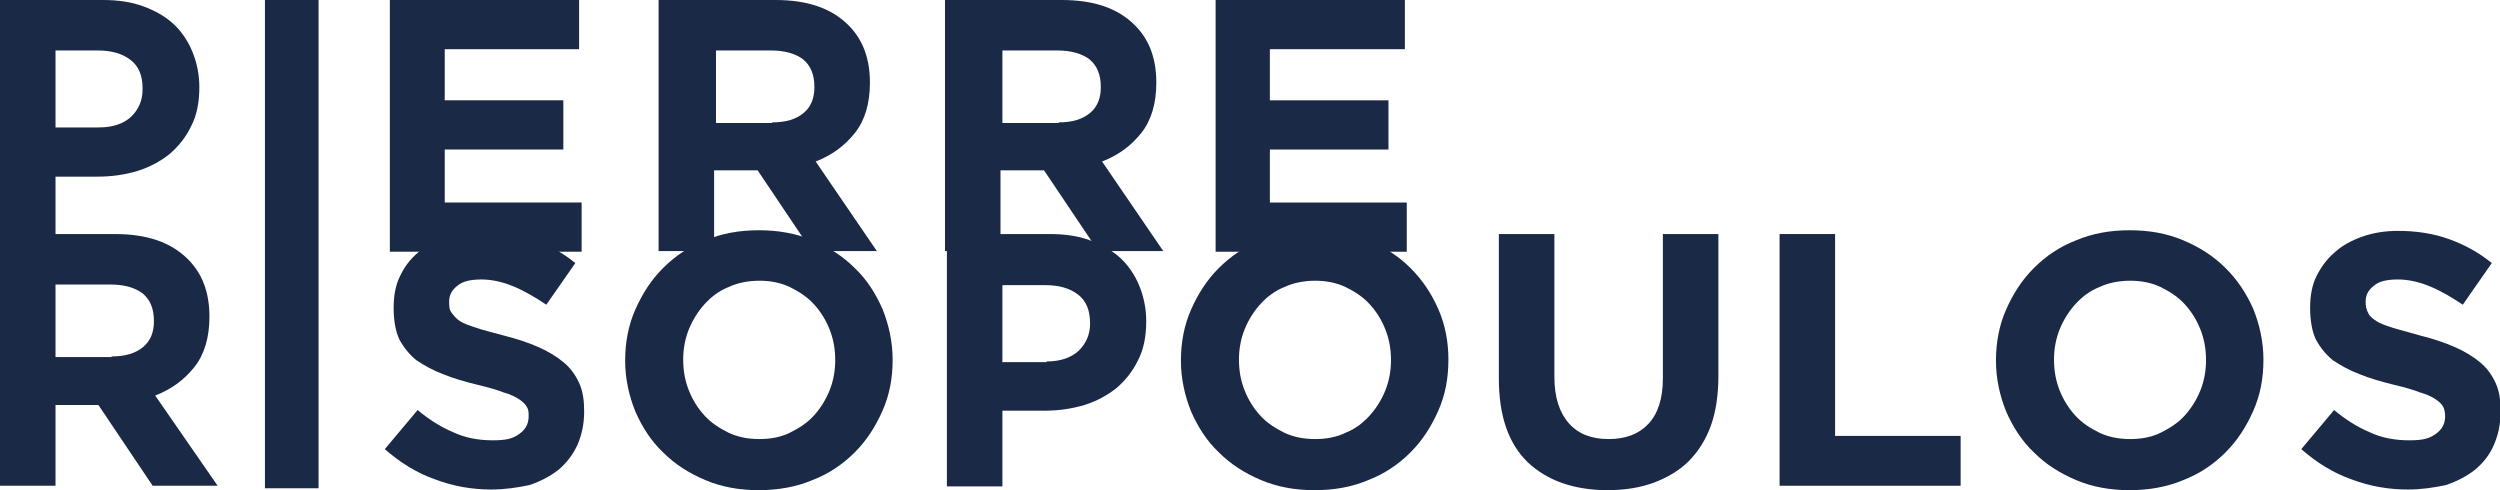
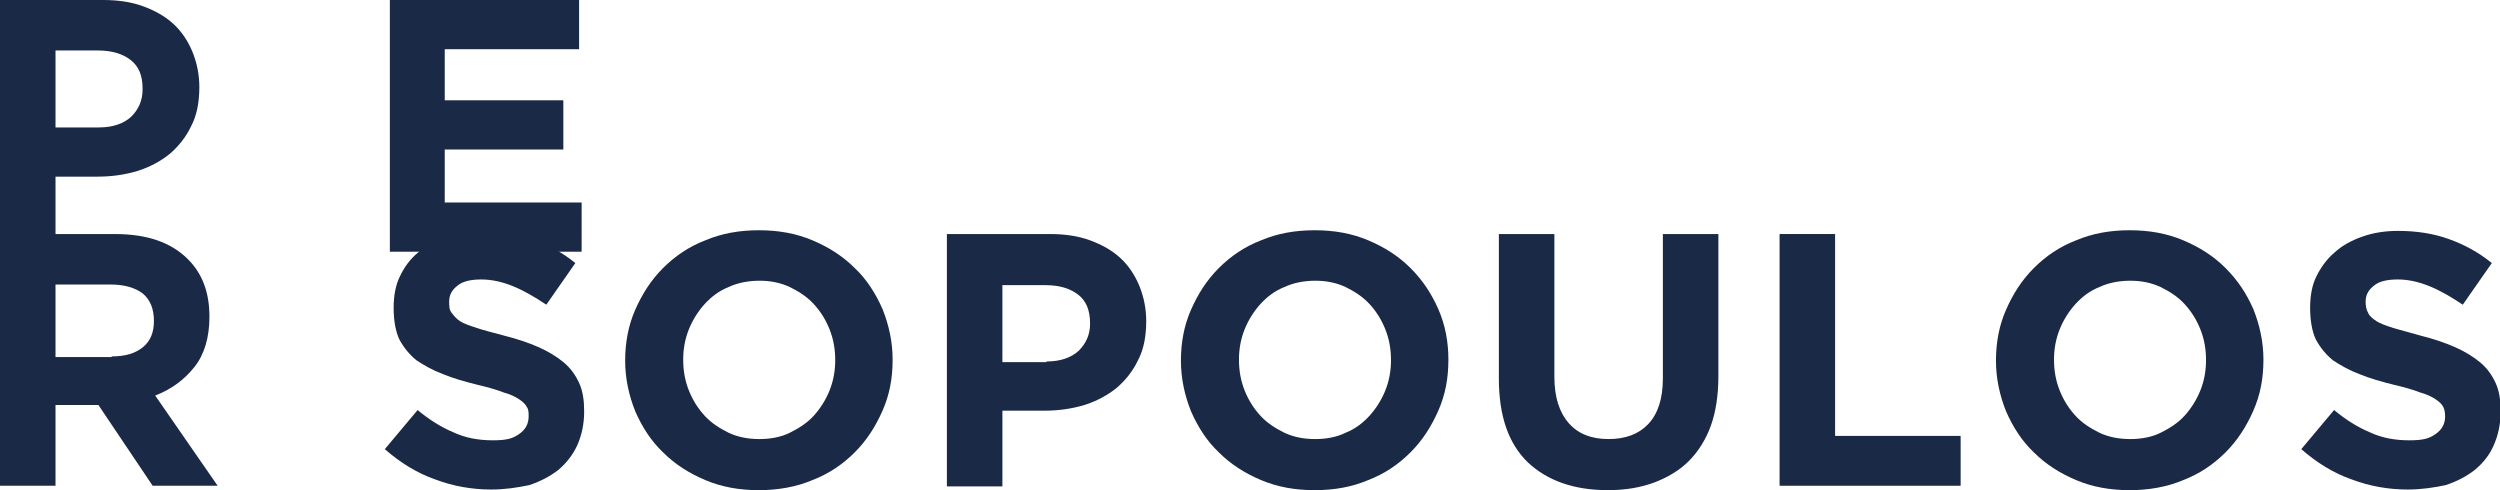
<svg xmlns="http://www.w3.org/2000/svg" id="Calque_1" version="1.1" viewBox="0 0 396.3 77.7">
  <defs>
    <style> .st0 { fill: #192946; } </style>
  </defs>
  <path class="st0" d="M0,37.1h18.2c5.1,0,8.9,1.3,11.6,4,2.3,2.3,3.4,5.3,3.4,9.1h0c0,3.3-.8,6-2.4,8s-3.6,3.5-6.2,4.5l9.9,14.3h-10.3l-8.6-12.8h-6.8v12.8H0v-39.9ZM17.7,56.5c2.2,0,3.8-.5,5-1.5s1.7-2.4,1.7-4.1h0c0-2-.6-3.4-1.8-4.4-1.2-.9-2.9-1.4-5.1-1.4h-8.7v11.5h8.9Z" />
  <g>
    <path class="st0" d="M61.8,0h30v7.8h-21.3v8.1h18.8v7.8h-18.8v8.4h21.7v7.8h-30.4V0Z" />
-     <path class="st0" d="M104.7,0h18.2C128,0,131.8,1.3,134.5,4c2.3,2.3,3.4,5.3,3.4,9.1h0c0,3.3-.8,6-2.4,8-1.6,2-3.6,3.5-6.2,4.5l9.7,14.2h-10.3l-8.6-12.8h-6.9v12.8h-8.8V0h.3ZM122.4,19.4c2.2,0,3.8-.5,5-1.5,1.2-1,1.7-2.4,1.7-4.1h0c0-2-.6-3.4-1.8-4.4-1.2-.9-2.9-1.4-5.1-1.4h-8.7v11.5h8.9Z" />
-     <path class="st0" d="M150.1,0h18.2C173.4,0,177.2,1.3,179.9,4c2.3,2.3,3.4,5.3,3.4,9.1h0c0,3.3-.8,6-2.4,8-1.6,2-3.6,3.5-6.2,4.5l9.7,14.2h-10.3l-8.6-12.8h-6.9v12.8h-8.8V0h.3ZM167.8,19.4c2.2,0,3.8-.5,5-1.5s1.7-2.4,1.7-4.1h0c0-2-.6-3.4-1.8-4.4-1.2-.9-2.9-1.4-5.1-1.4h-8.7v11.5h8.9Z" />
-     <path class="st0" d="M192.7,0h30v7.8h-21.4v8.1h18.8v7.8h-18.8v8.4h21.7v7.8h-30.3V0Z" />
  </g>
  <path class="st0" d="M0,0h16.3C18.7,0,20.8.3,22.7,1c1.9.7,3.5,1.6,4.8,2.8,1.3,1.2,2.3,2.7,3,4.4s1.1,3.6,1.1,5.6h0c0,2.4-.4,4.5-1.3,6.2-.8,1.7-2,3.2-3.4,4.4-1.5,1.2-3.2,2.1-5.1,2.7-2,.6-4.1.9-6.3.9h-6.7v12H0V0ZM15.7,20.2c2.2,0,3.9-.6,5.1-1.7,1.2-1.2,1.8-2.6,1.8-4.3v-.2c0-2-.6-3.5-1.9-4.5s-3-1.5-5.2-1.5h-6.7v12.2h6.9Z" />
  <g>
    <path class="st0" d="M77.9,77.6c-3,0-6-.5-8.9-1.6-2.9-1-5.6-2.7-8-4.8l5.2-6.2c1.8,1.5,3.7,2.7,5.6,3.5,1.9.9,4,1.3,6.3,1.3s3.2-.3,4.2-1,1.5-1.6,1.5-2.8h0c0-.6,0-1.1-.3-1.5-.2-.4-.6-.8-1.2-1.2s-1.4-.8-2.5-1.1c-1-.4-2.4-.8-4.1-1.2-2-.5-3.8-1-5.5-1.7-1.6-.6-3-1.4-4.2-2.2-1.1-.9-2-2-2.7-3.3-.6-1.3-.9-3-.9-5h0c0-1.9.3-3.6,1-5,.7-1.5,1.6-2.7,2.9-3.8,1.2-1.1,2.7-1.9,4.4-2.5,1.7-.6,3.6-.9,5.6-.9,2.9,0,5.6.4,8.1,1.3,2.5.9,4.7,2.1,6.8,3.8l-4.6,6.6c-1.8-1.2-3.5-2.2-5.2-2.9s-3.4-1.1-5.1-1.1-3,.3-3.8,1c-.9.7-1.3,1.5-1.3,2.5h0c0,.7,0,1.3.4,1.8s.7.9,1.3,1.3c.6.4,1.5.7,2.7,1.1s2.5.7,4.3,1.2c2,.5,3.8,1.1,5.4,1.8s2.9,1.5,4,2.4,1.9,2,2.5,3.3.8,2.8.8,4.5h0c0,2.1-.4,3.8-1.1,5.4-.7,1.5-1.7,2.8-3,3.9-1.3,1-2.8,1.8-4.6,2.4-1.9.4-3.9.7-6,.7Z" />
    <path class="st0" d="M120.3,77.7c-3.1,0-5.9-.5-8.5-1.6s-4.8-2.5-6.7-4.4c-1.9-1.8-3.3-4-4.4-6.5-1-2.5-1.6-5.2-1.6-8h0c0-2.9.5-5.6,1.6-8.1s2.5-4.7,4.4-6.6c1.9-1.9,4.1-3.4,6.7-4.4,2.6-1.1,5.4-1.6,8.5-1.6s5.9.5,8.5,1.6c2.6,1.1,4.8,2.5,6.7,4.4,1.9,1.8,3.3,4,4.4,6.5,1,2.5,1.6,5.2,1.6,8h0c0,3-.5,5.6-1.6,8.1s-2.5,4.7-4.4,6.6-4.1,3.4-6.7,4.4c-2.6,1.1-5.5,1.6-8.5,1.6ZM120.4,69.6c1.7,0,3.4-.3,4.8-1s2.7-1.5,3.8-2.7c1-1.1,1.9-2.5,2.5-4s.9-3.1.9-4.8h0c0-1.8-.3-3.4-.9-4.9-.6-1.5-1.4-2.8-2.5-4s-2.4-2-3.8-2.7c-1.5-.7-3.1-1-4.8-1s-3.4.3-4.9,1c-1.5.6-2.7,1.5-3.8,2.7-1,1.1-1.9,2.5-2.5,4s-.9,3.1-.9,4.8h0c0,1.8.3,3.4.9,4.9s1.4,2.8,2.5,4,2.4,2,3.8,2.7c1.5.7,3.1,1,4.9,1Z" />
    <path class="st0" d="M150.1,37.1h16.3c2.4,0,4.5.3,6.4,1s3.5,1.6,4.8,2.8,2.3,2.7,3,4.4,1.1,3.6,1.1,5.6h0c0,2.4-.4,4.5-1.3,6.2-.8,1.7-2,3.2-3.4,4.4-1.5,1.2-3.2,2.1-5.1,2.7-2,.6-4.1.9-6.3.9h-6.7v12h-8.8v-40ZM165.9,57.3c2.2,0,3.9-.6,5.1-1.7,1.2-1.2,1.8-2.6,1.8-4.3h0c0-2.1-.6-3.6-1.9-4.6-1.3-1-3-1.5-5.2-1.5h-6.8v12.2h7Z" />
    <path class="st0" d="M208.4,77.7c-3.1,0-5.9-.5-8.5-1.6s-4.8-2.5-6.7-4.4c-1.9-1.8-3.3-4-4.4-6.5-1-2.5-1.6-5.2-1.6-8h0c0-2.9.5-5.6,1.6-8.1s2.5-4.7,4.4-6.6c1.9-1.9,4.1-3.4,6.7-4.4,2.6-1.1,5.4-1.6,8.5-1.6s5.9.5,8.5,1.6,4.8,2.5,6.7,4.4,3.3,4,4.4,6.5,1.6,5.2,1.6,8h0c0,3-.5,5.6-1.6,8.1s-2.5,4.7-4.4,6.6-4.1,3.4-6.7,4.4c-2.6,1.1-5.4,1.6-8.5,1.6ZM208.5,69.6c1.7,0,3.4-.3,4.8-1,1.5-.6,2.7-1.5,3.8-2.7,1-1.1,1.9-2.5,2.5-4s.9-3.1.9-4.8h0c0-1.8-.3-3.4-.9-4.9-.6-1.5-1.4-2.8-2.5-4s-2.4-2-3.8-2.7c-1.5-.7-3.1-1-4.8-1s-3.4.3-4.9,1c-1.5.6-2.7,1.5-3.8,2.7-1,1.1-1.9,2.5-2.5,4s-.9,3.1-.9,4.8h0c0,1.8.3,3.4.9,4.9.6,1.5,1.4,2.8,2.5,4s2.4,2,3.8,2.7c1.5.7,3.1,1,4.9,1Z" />
    <path class="st0" d="M254.9,77.7c-5.4,0-9.6-1.5-12.7-4.4-3.1-3-4.6-7.4-4.6-13.3v-22.9h8.8v22.6c0,3.3.8,5.7,2.3,7.4,1.5,1.7,3.6,2.5,6.3,2.5s4.8-.8,6.3-2.4,2.3-4,2.3-7.2v-22.9h8.8v22.5c0,3-.4,5.7-1.2,7.9-.8,2.2-2,4.1-3.5,5.6s-3.4,2.6-5.5,3.4c-2.2.8-4.6,1.2-7.3,1.2Z" />
    <path class="st0" d="M282.1,37.1h8.8v32h19.9v7.9h-28.7v-39.9h0Z" />
-     <path class="st0" d="M337.6,77.7c-3.1,0-5.9-.5-8.5-1.6s-4.8-2.5-6.7-4.4c-1.9-1.8-3.3-4-4.4-6.5-1-2.5-1.6-5.2-1.6-8h0c0-2.9.5-5.6,1.6-8.1s2.5-4.7,4.4-6.6,4.1-3.4,6.7-4.4c2.6-1.1,5.4-1.6,8.5-1.6s5.9.5,8.5,1.6,4.8,2.5,6.7,4.4,3.3,4,4.4,6.5c1,2.5,1.6,5.2,1.6,8h0c0,3-.5,5.6-1.6,8.1s-2.5,4.7-4.4,6.6-4.1,3.4-6.7,4.4c-2.6,1.1-5.5,1.6-8.5,1.6ZM337.7,69.6c1.7,0,3.4-.3,4.8-1s2.7-1.5,3.8-2.7c1-1.1,1.9-2.5,2.5-4s.9-3.1.9-4.8h0c0-1.8-.3-3.4-.9-4.9s-1.4-2.8-2.5-4-2.4-2-3.8-2.7c-1.5-.7-3.1-1-4.8-1s-3.4.3-4.9,1c-1.5.6-2.7,1.5-3.8,2.7-1,1.1-1.9,2.5-2.5,4s-.9,3.1-.9,4.8h0c0,1.8.3,3.4.9,4.9s1.4,2.8,2.5,4,2.4,2,3.8,2.7c1.5.7,3.1,1,4.9,1Z" />
+     <path class="st0" d="M337.6,77.7c-3.1,0-5.9-.5-8.5-1.6s-4.8-2.5-6.7-4.4c-1.9-1.8-3.3-4-4.4-6.5-1-2.5-1.6-5.2-1.6-8h0c0-2.9.5-5.6,1.6-8.1s2.5-4.7,4.4-6.6,4.1-3.4,6.7-4.4c2.6-1.1,5.4-1.6,8.5-1.6s5.9.5,8.5,1.6,4.8,2.5,6.7,4.4,3.3,4,4.4,6.5c1,2.5,1.6,5.2,1.6,8h0c0,3-.5,5.6-1.6,8.1s-2.5,4.7-4.4,6.6-4.1,3.4-6.7,4.4c-2.6,1.1-5.5,1.6-8.5,1.6ZM337.7,69.6c1.7,0,3.4-.3,4.8-1s2.7-1.5,3.8-2.7c1-1.1,1.9-2.5,2.5-4s.9-3.1.9-4.8h0c0-1.8-.3-3.4-.9-4.9s-1.4-2.8-2.5-4-2.4-2-3.8-2.7c-1.5-.7-3.1-1-4.8-1s-3.4.3-4.9,1c-1.5.6-2.7,1.5-3.8,2.7-1,1.1-1.9,2.5-2.5,4s-.9,3.1-.9,4.8h0c0,1.8.3,3.4.9,4.9s1.4,2.8,2.5,4,2.4,2,3.8,2.7c1.5.7,3.1,1,4.9,1" />
    <path class="st0" d="M381.7,77.6c-3,0-6-.5-8.9-1.6-2.9-1-5.6-2.7-8-4.8l5.2-6.2c1.8,1.5,3.7,2.7,5.6,3.5,1.9.9,4,1.3,6.3,1.3s3.2-.3,4.2-1,1.5-1.6,1.5-2.8h0c0-.6-.1-1.1-.3-1.5s-.6-.8-1.2-1.2-1.4-.8-2.5-1.1c-1-.4-2.4-.8-4.1-1.2-2-.5-3.8-1-5.5-1.7-1.6-.6-3-1.4-4.2-2.2-1.1-.9-2-2-2.7-3.3-.6-1.3-.9-3-.9-5h0c0-1.9.3-3.6,1-5s1.6-2.7,2.9-3.8c1.2-1.1,2.7-1.9,4.4-2.5,1.7-.6,3.6-.9,5.6-.9,2.9,0,5.6.4,8.1,1.3,2.5.9,4.7,2.1,6.8,3.8l-4.6,6.6c-1.8-1.2-3.5-2.2-5.2-2.9s-3.4-1.1-5.1-1.1-3,.3-3.8,1c-.9.7-1.3,1.5-1.3,2.5h0c0,.7.1,1.3.4,1.8.2.5.7.9,1.3,1.3.6.4,1.5.7,2.7,1.1,1.1.3,2.5.7,4.3,1.2,2,.5,3.8,1.1,5.4,1.8s2.9,1.5,4,2.4,1.9,2,2.5,3.3.8,2.8.8,4.5h0c0,2.1-.4,3.8-1.1,5.4s-1.7,2.8-3,3.9c-1.3,1-2.8,1.8-4.6,2.4-1.9.4-3.9.7-6,.7Z" />
  </g>
-   <rect class="st0" x="42" y="0" width="8.5" height="77.4" />
</svg>